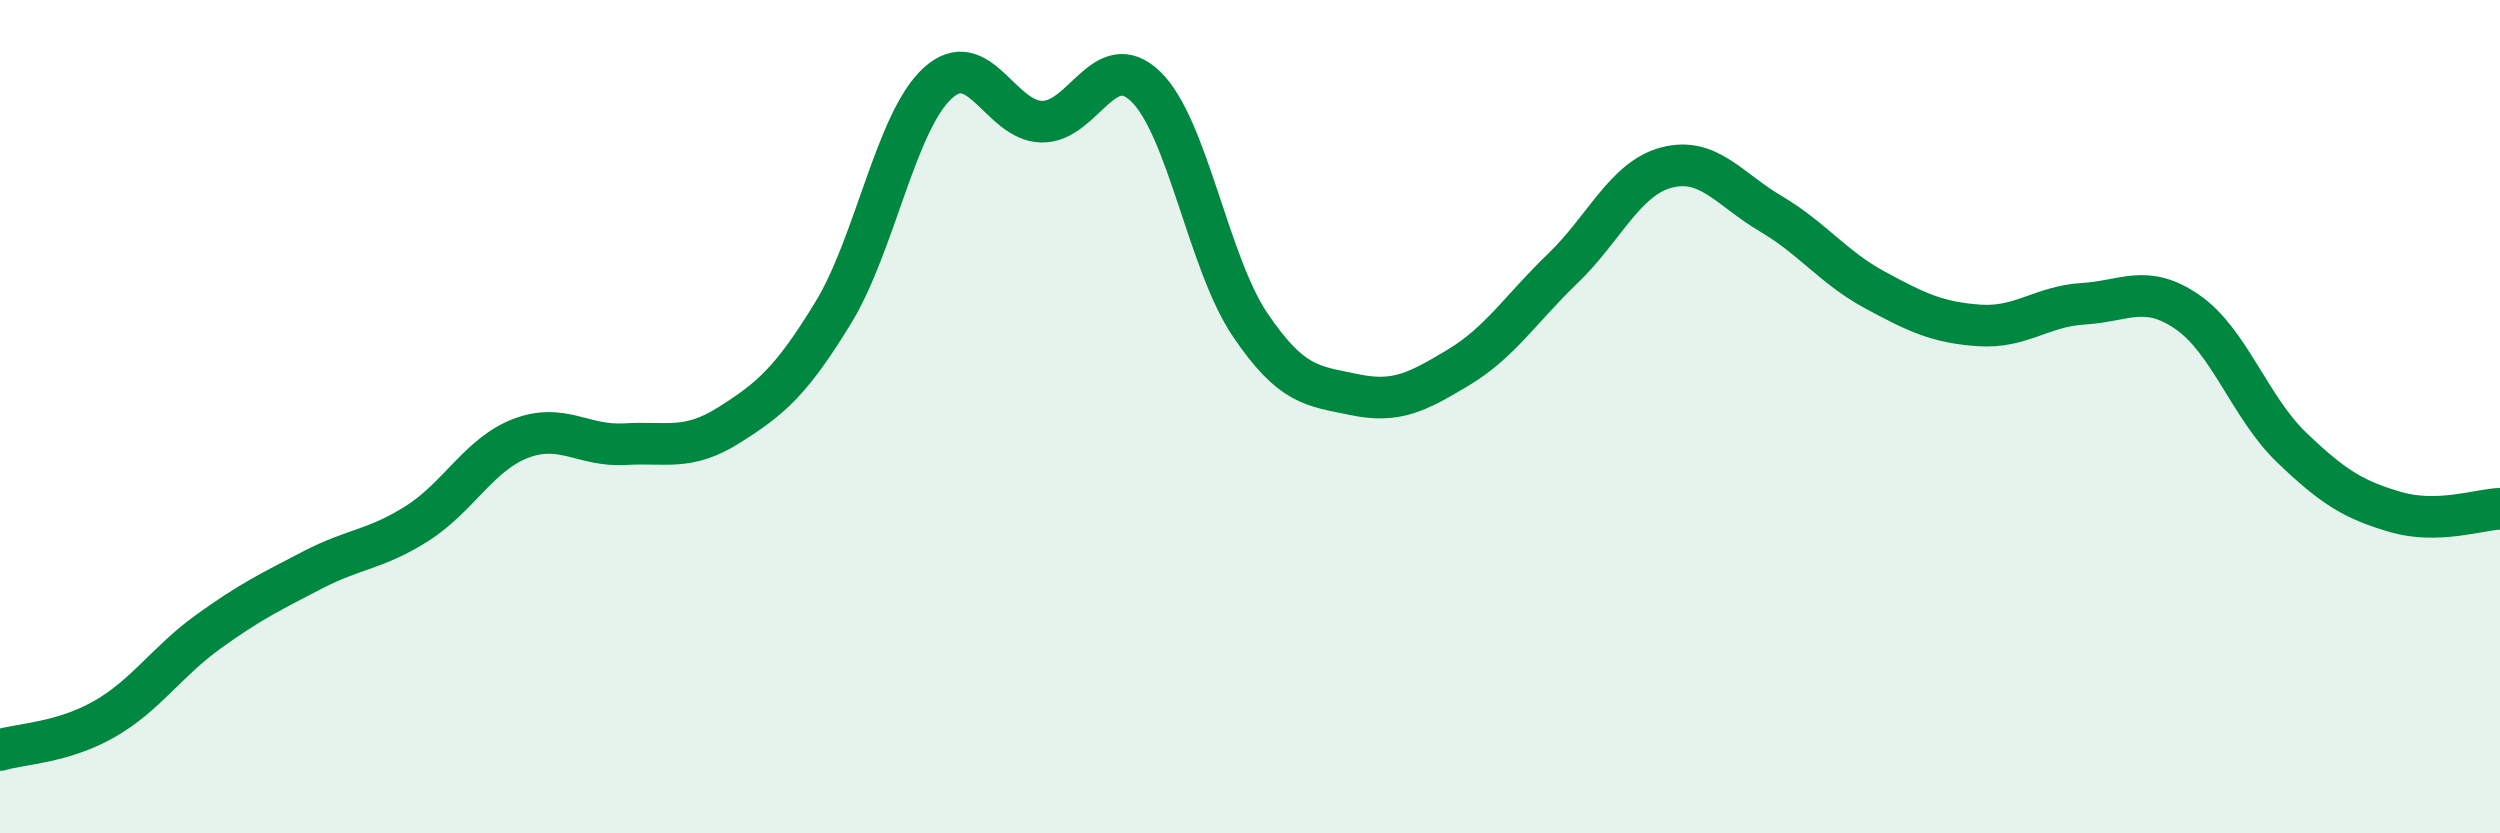
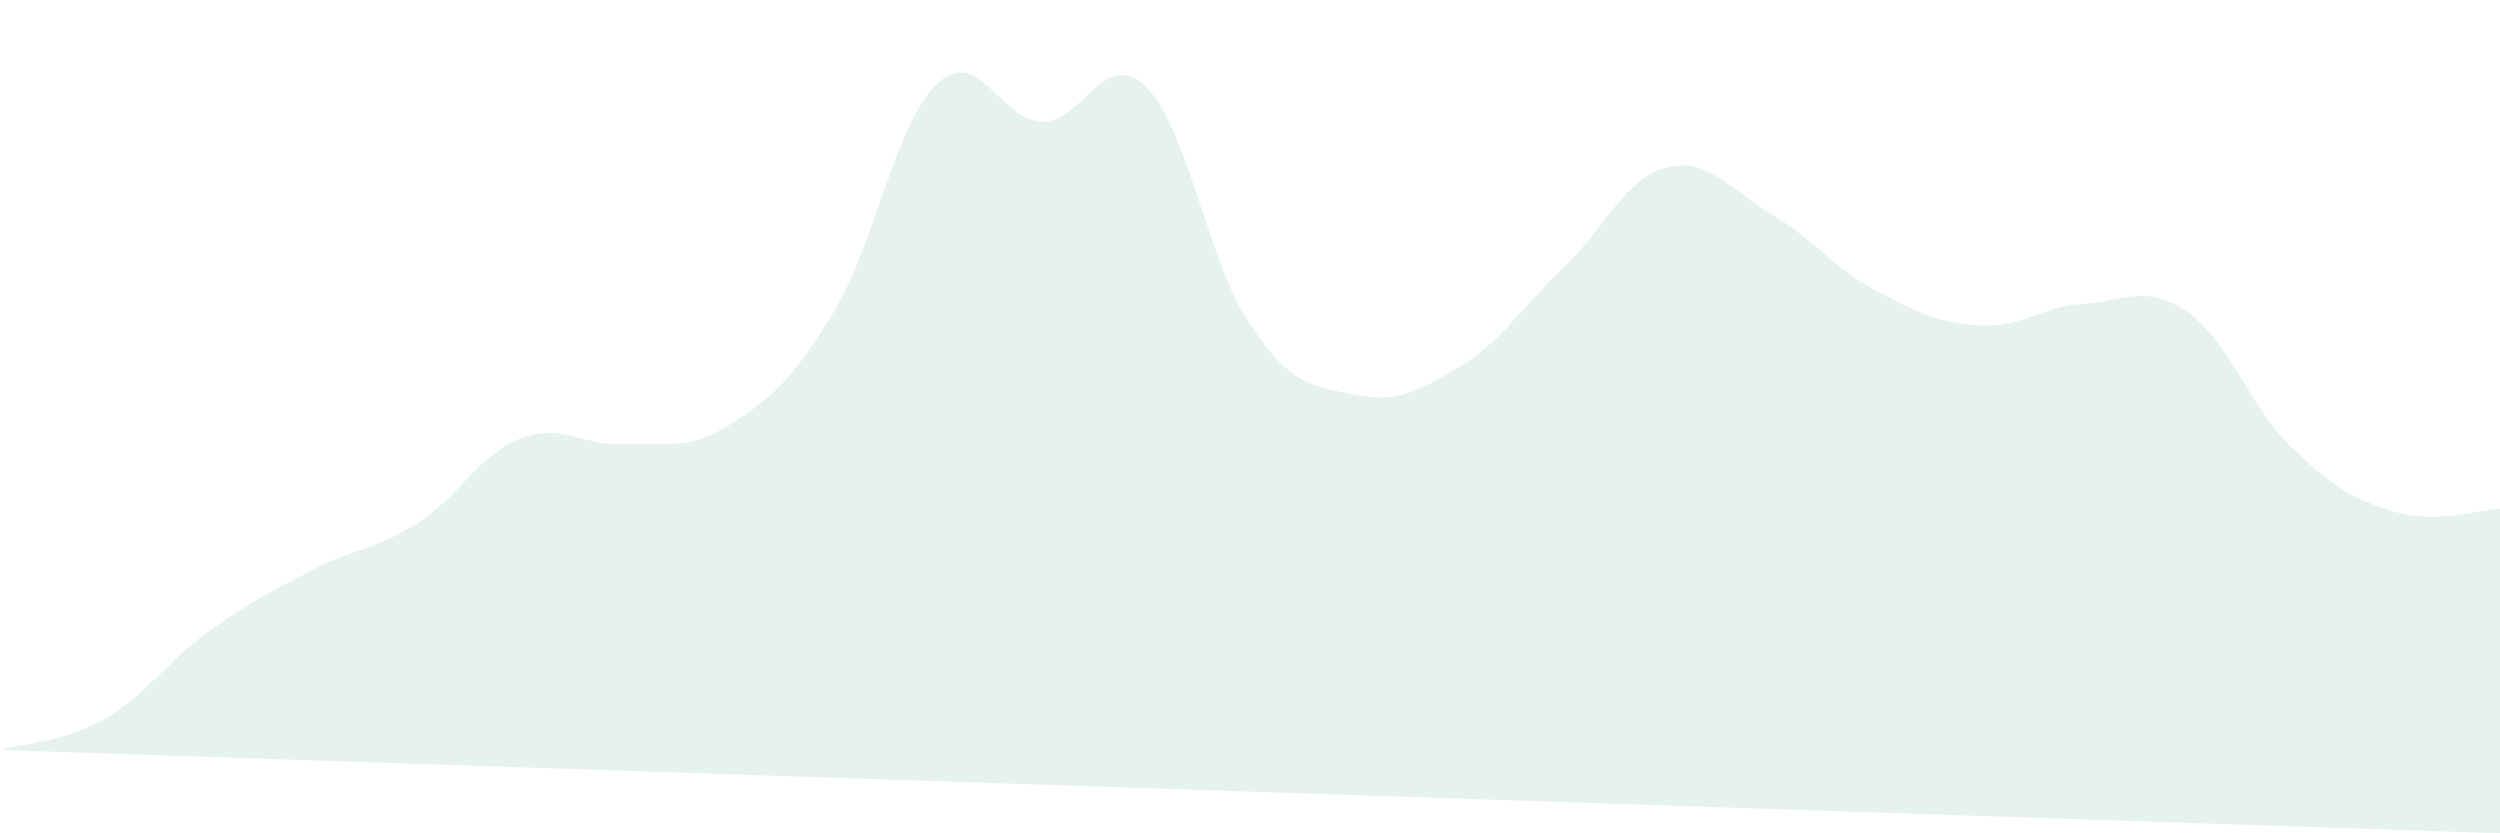
<svg xmlns="http://www.w3.org/2000/svg" width="60" height="20" viewBox="0 0 60 20">
-   <path d="M 0,18 C 0.5,17.85 1.5,17.83 2.5,17.26 C 3.5,16.69 4,15.88 5,15.16 C 6,14.44 6.5,14.2 7.5,13.68 C 8.5,13.16 9,13.2 10,12.57 C 11,11.94 11.5,10.9 12.5,10.52 C 13.5,10.14 14,10.72 15,10.66 C 16,10.6 16.5,10.83 17.5,10.2 C 18.5,9.57 19,9.14 20,7.5 C 21,5.86 21.5,2.92 22.5,2 C 23.5,1.08 24,2.9 25,2.92 C 26,2.94 26.5,1.11 27.5,2.08 C 28.5,3.05 29,6.31 30,7.79 C 31,9.27 31.5,9.26 32.5,9.47 C 33.5,9.68 34,9.42 35,8.82 C 36,8.22 36.5,7.41 37.5,6.45 C 38.5,5.49 39,4.28 40,4.02 C 41,3.76 41.5,4.54 42.5,5.13 C 43.5,5.72 44,6.42 45,6.96 C 46,7.5 46.5,7.74 47.5,7.81 C 48.5,7.88 49,7.35 50,7.29 C 51,7.23 51.5,6.8 52.5,7.49 C 53.5,8.18 54,9.78 55,10.74 C 56,11.7 56.5,12 57.5,12.29 C 58.5,12.58 59.5,12.23 60,12.21L60 20L0 20Z" fill="#008740" opacity="0.1" stroke-linecap="round" stroke-linejoin="round" />
-   <path d="M 0,18 C 0.5,17.85 1.5,17.83 2.5,17.26 C 3.5,16.69 4,15.88 5,15.16 C 6,14.44 6.5,14.2 7.5,13.68 C 8.5,13.16 9,13.2 10,12.57 C 11,11.94 11.5,10.9 12.5,10.52 C 13.5,10.14 14,10.72 15,10.66 C 16,10.6 16.5,10.83 17.5,10.2 C 18.5,9.57 19,9.14 20,7.5 C 21,5.86 21.5,2.92 22.5,2 C 23.5,1.08 24,2.9 25,2.92 C 26,2.94 26.5,1.11 27.5,2.08 C 28.5,3.05 29,6.31 30,7.79 C 31,9.27 31.5,9.26 32.5,9.47 C 33.5,9.68 34,9.42 35,8.82 C 36,8.22 36.5,7.41 37.5,6.45 C 38.5,5.49 39,4.28 40,4.02 C 41,3.76 41.5,4.54 42.5,5.13 C 43.5,5.72 44,6.42 45,6.96 C 46,7.5 46.5,7.74 47.5,7.81 C 48.5,7.88 49,7.35 50,7.29 C 51,7.23 51.5,6.8 52.5,7.49 C 53.5,8.18 54,9.78 55,10.74 C 56,11.7 56.5,12 57.5,12.29 C 58.5,12.58 59.5,12.23 60,12.21" stroke="#008740" stroke-width="1" fill="none" stroke-linecap="round" stroke-linejoin="round" />
+   <path d="M 0,18 C 0.5,17.85 1.5,17.83 2.5,17.26 C 3.5,16.69 4,15.88 5,15.16 C 6,14.44 6.5,14.2 7.5,13.68 C 8.5,13.16 9,13.2 10,12.57 C 11,11.94 11.5,10.9 12.5,10.52 C 13.5,10.14 14,10.72 15,10.66 C 16,10.6 16.5,10.83 17.5,10.2 C 18.5,9.57 19,9.14 20,7.5 C 21,5.86 21.5,2.92 22.5,2 C 23.5,1.08 24,2.9 25,2.92 C 26,2.94 26.5,1.11 27.5,2.08 C 28.5,3.05 29,6.31 30,7.79 C 31,9.27 31.5,9.26 32.5,9.47 C 33.5,9.68 34,9.42 35,8.82 C 36,8.22 36.5,7.41 37.5,6.45 C 38.5,5.49 39,4.28 40,4.02 C 41,3.76 41.5,4.54 42.5,5.13 C 43.5,5.72 44,6.42 45,6.96 C 46,7.5 46.5,7.74 47.5,7.81 C 48.5,7.88 49,7.35 50,7.29 C 51,7.23 51.5,6.8 52.5,7.49 C 53.5,8.18 54,9.78 55,10.74 C 56,11.7 56.5,12 57.5,12.29 C 58.5,12.58 59.5,12.23 60,12.21L60 20Z" fill="#008740" opacity="0.1" stroke-linecap="round" stroke-linejoin="round" />
</svg>